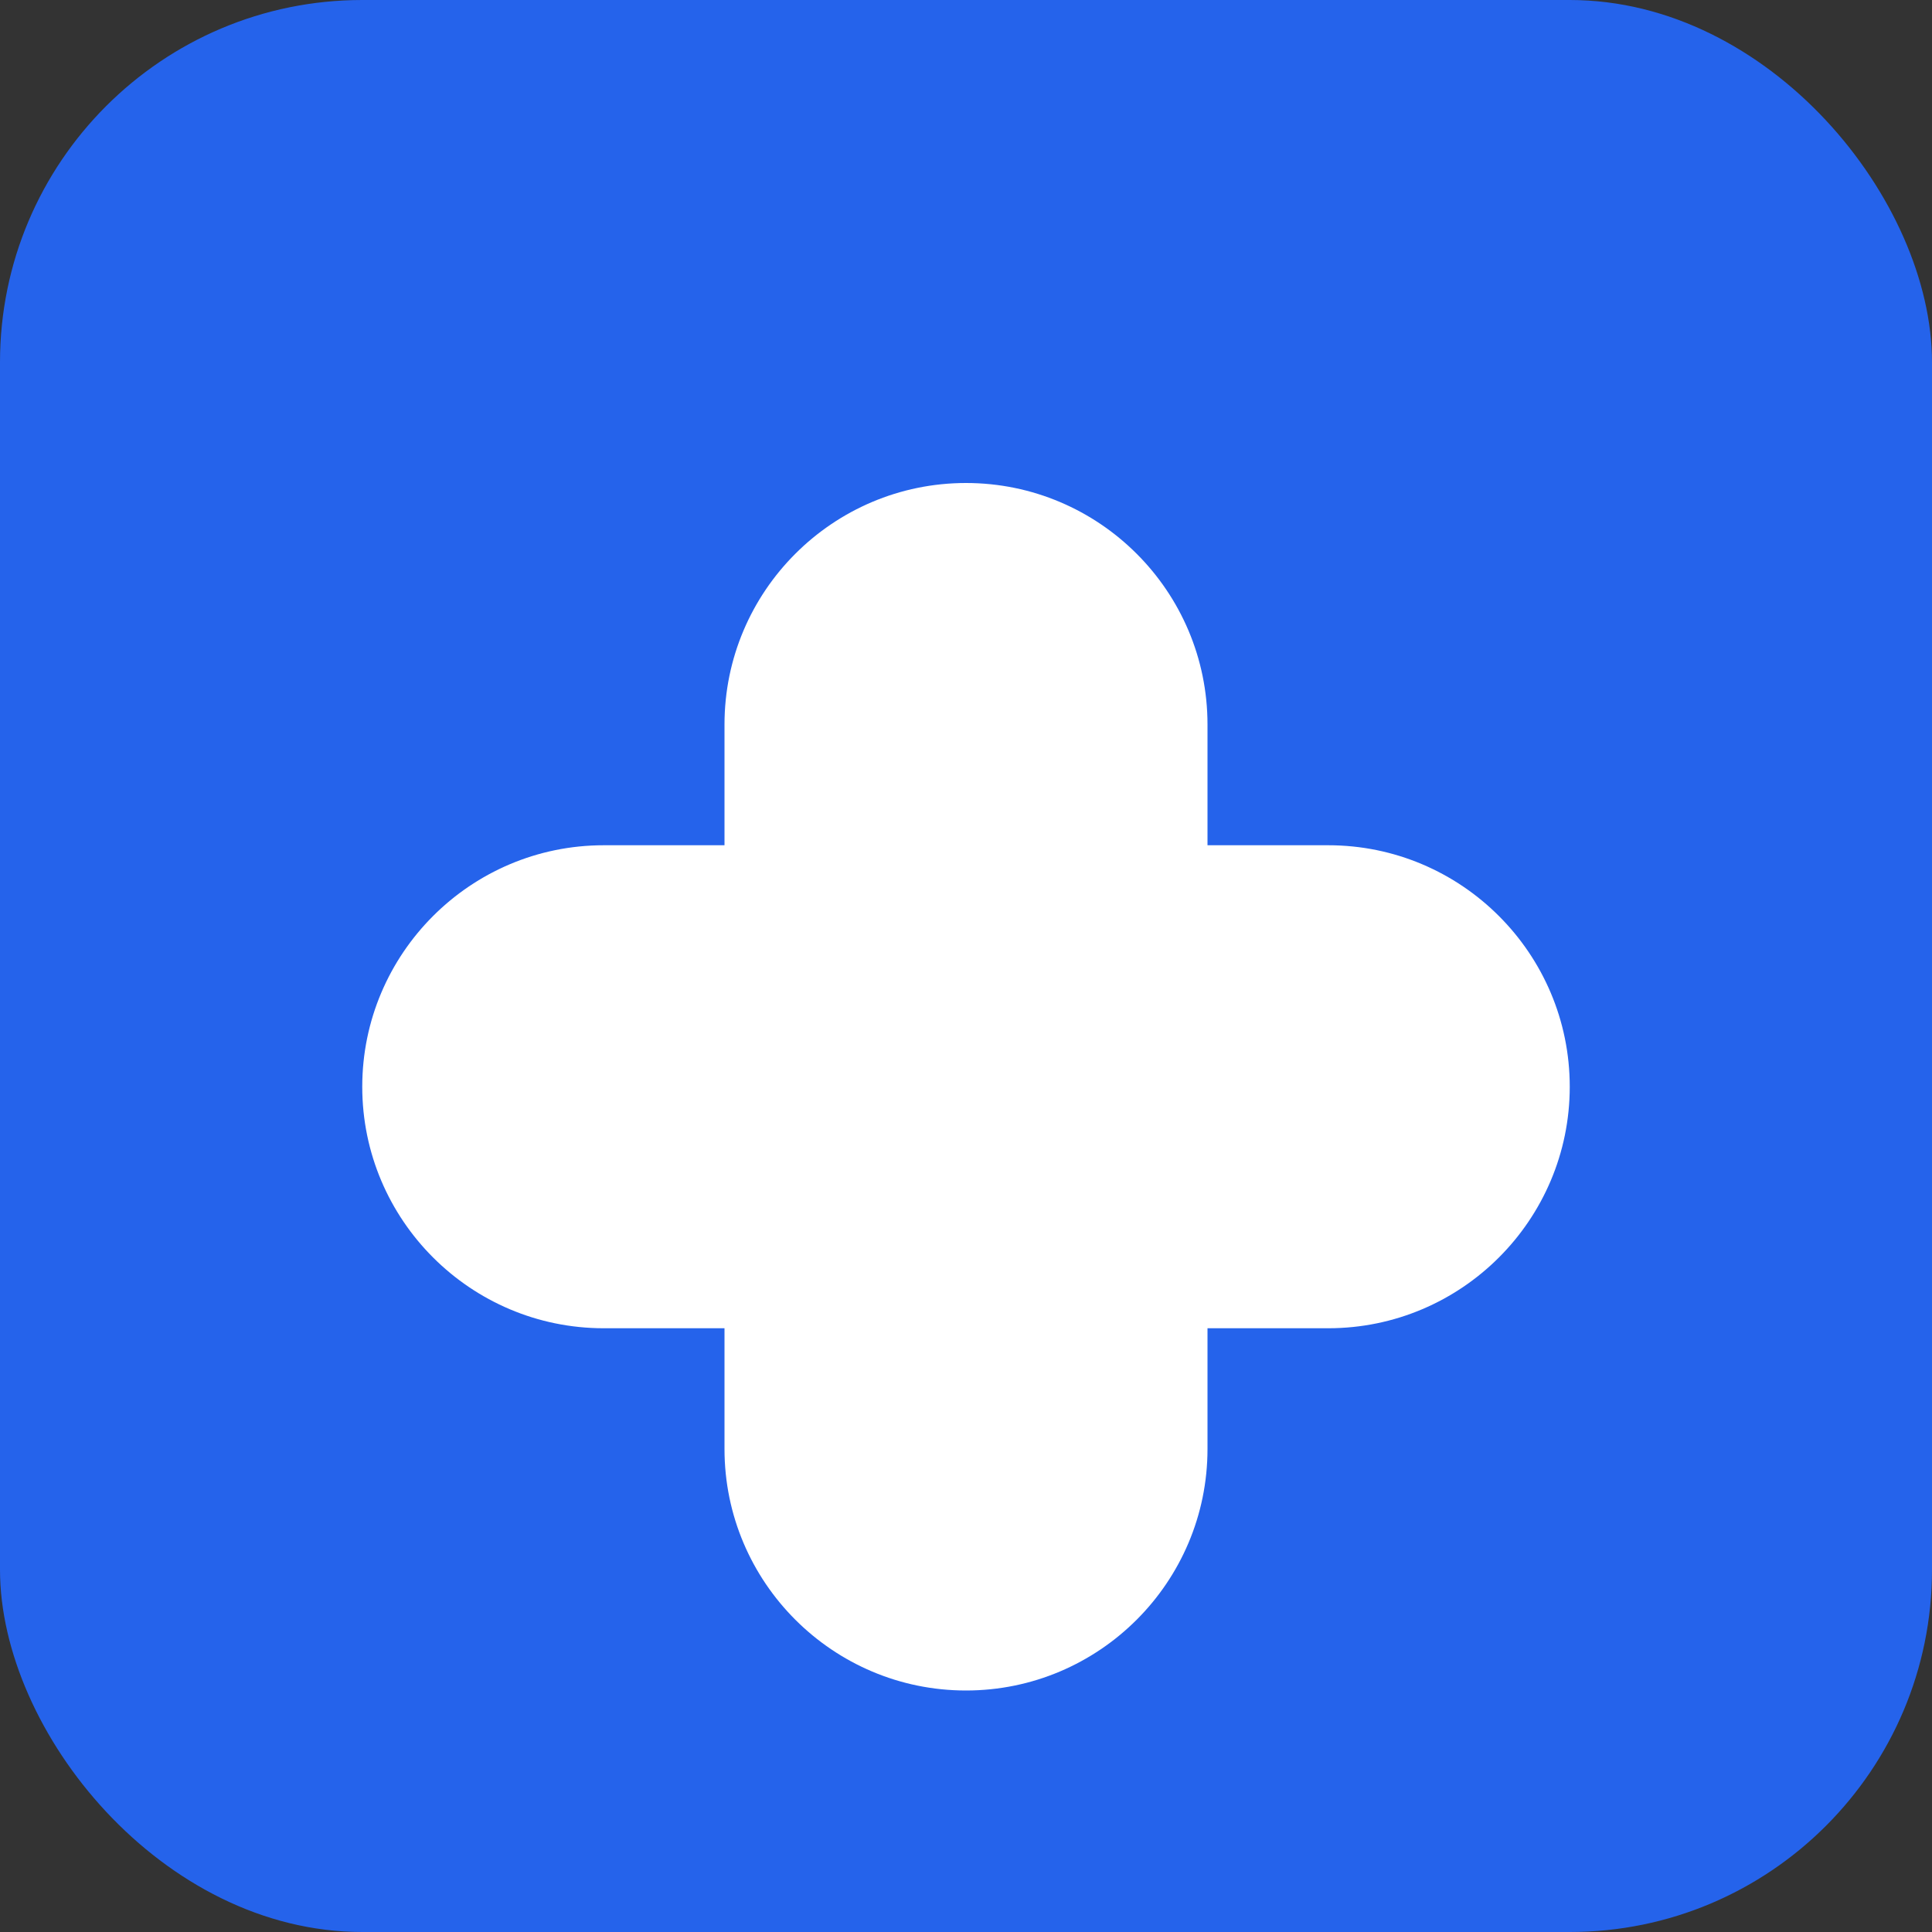
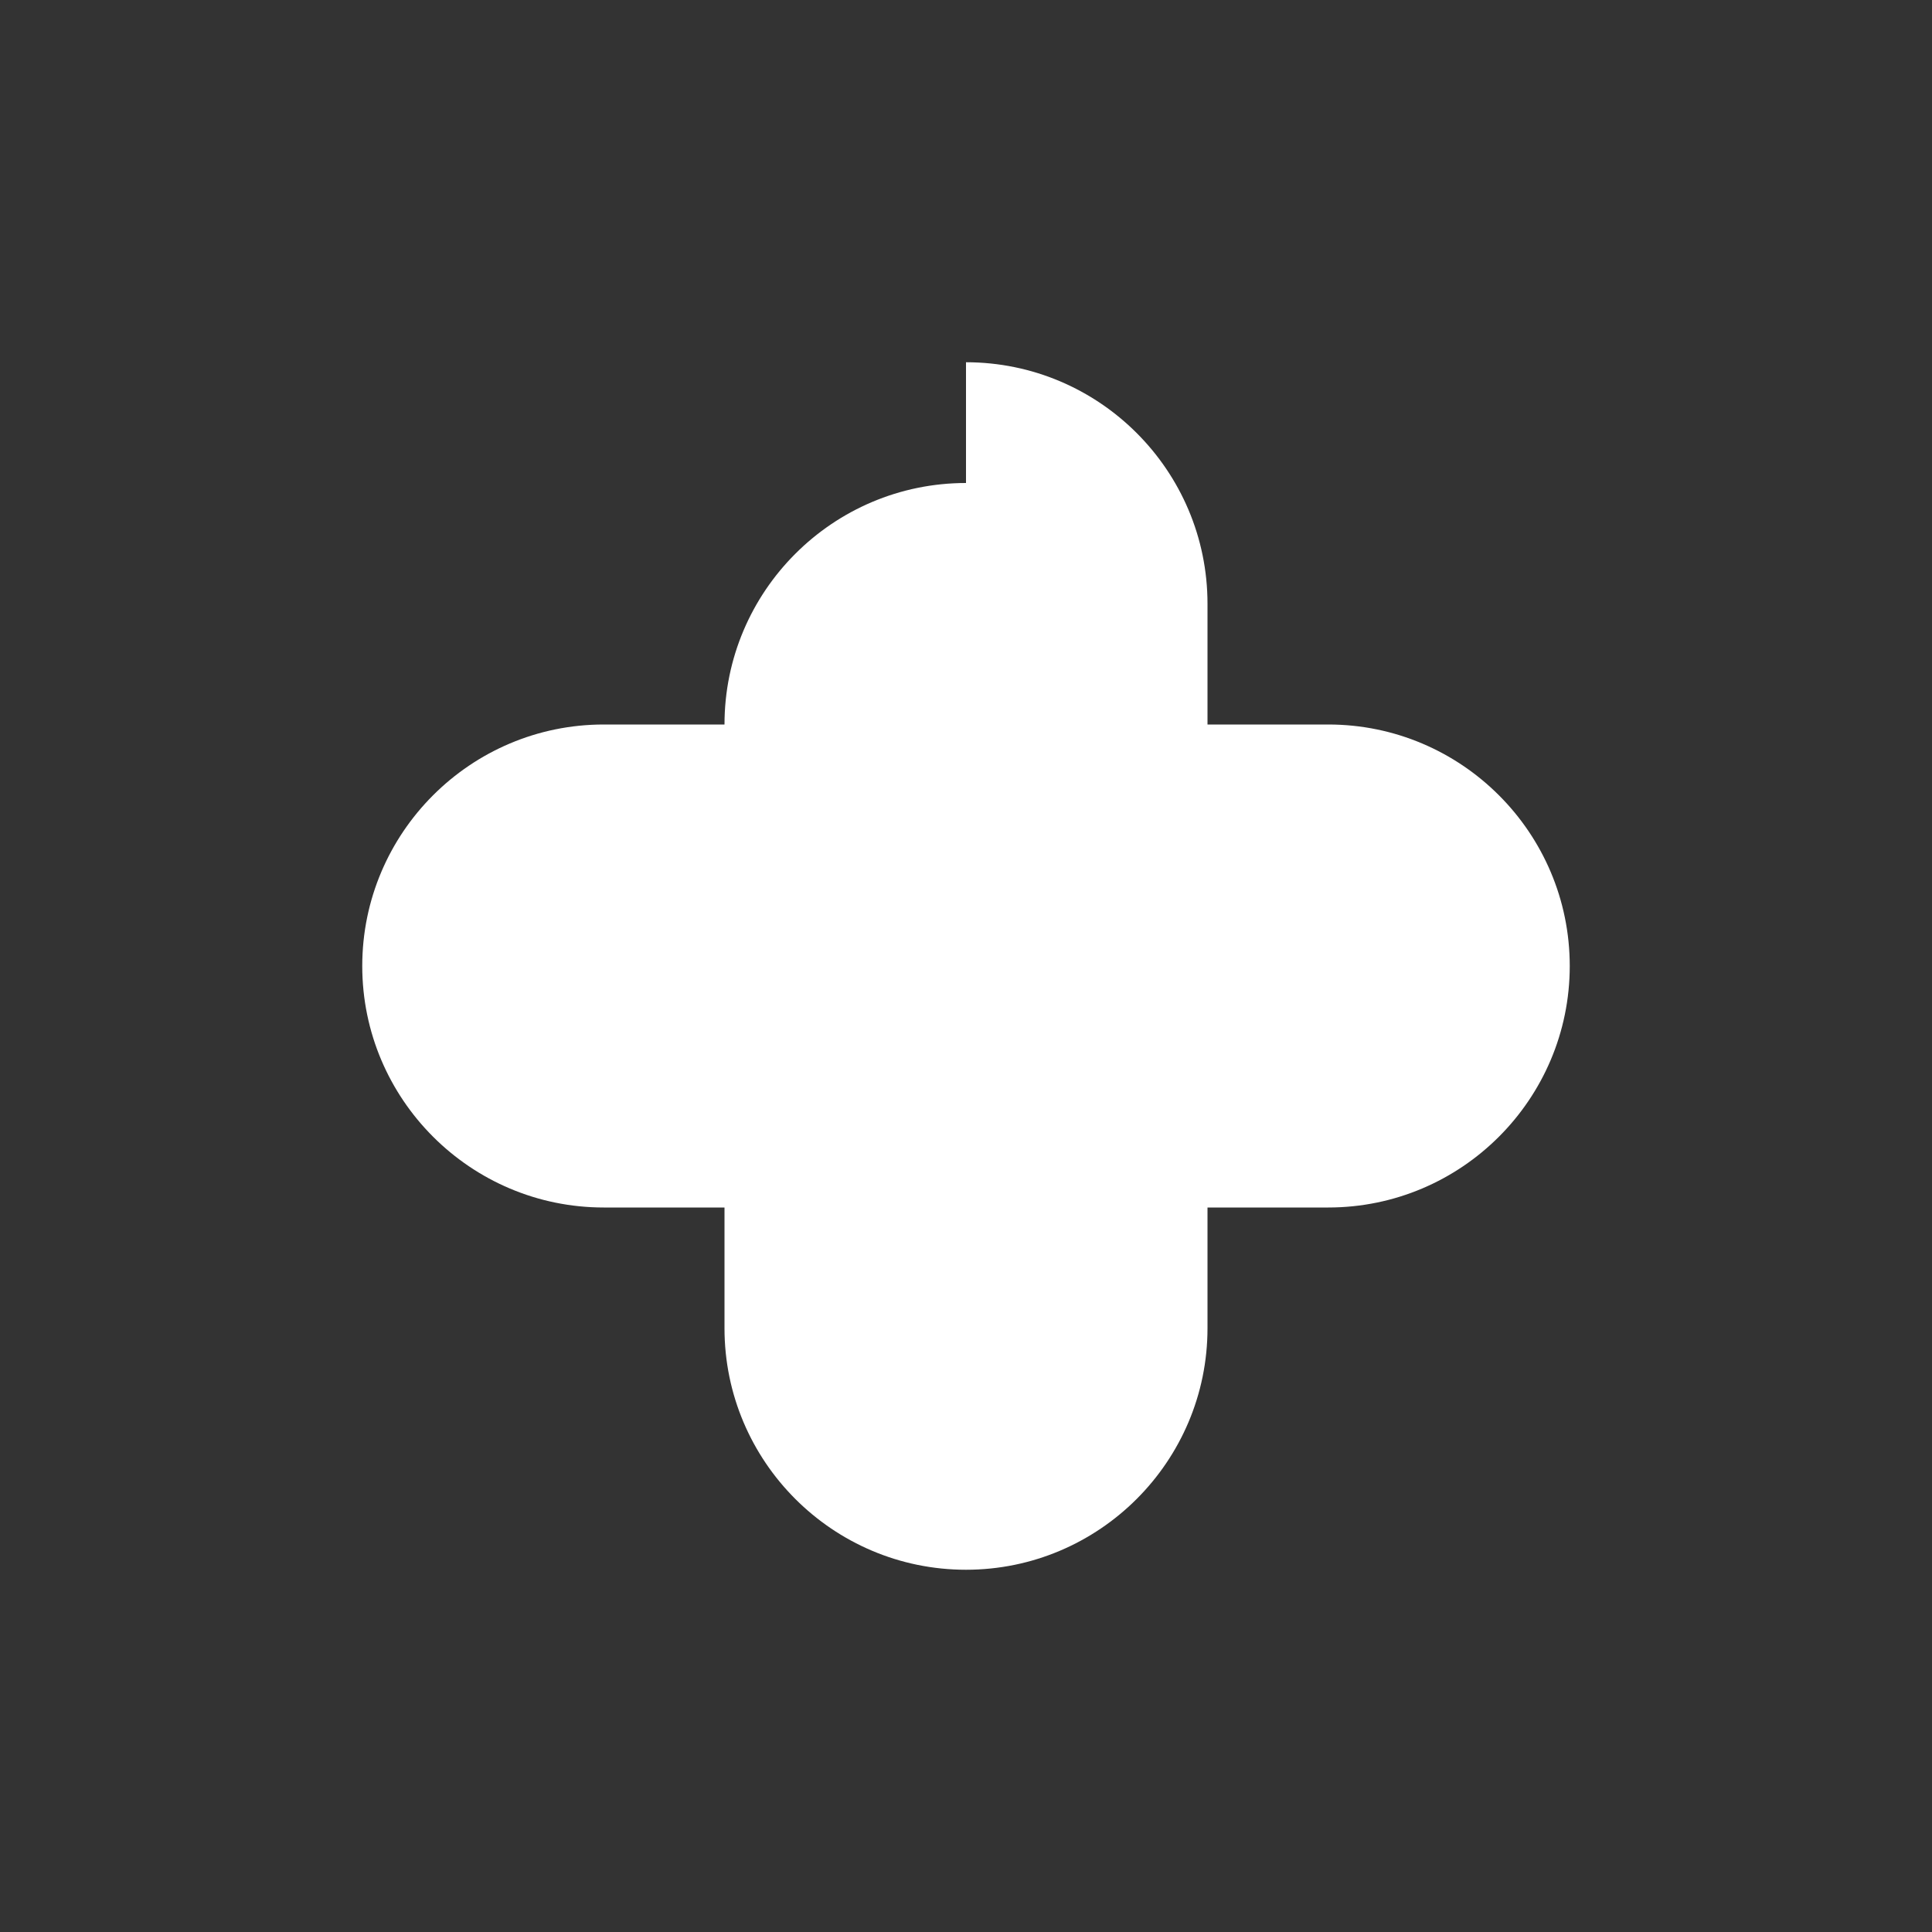
<svg xmlns="http://www.w3.org/2000/svg" viewBox="0 0 512 512">
  <rect x="0" y="0" width="512" height="512" fill="#333333" stroke="none" />
-   <rect width="512" height="512" rx="96" fill="#2563eb" />
-   <path d="M256 128c-35.3 0-64 28.7-64 64v32h-32c-35.3 0-64 28.7-64 64s28.7 64 64 64h32v32c0 35.3 28.7 64 64 64s64-28.7 64-64v-32h32c35.3 0 64-28.7 64-64s-28.7-64-64-64h-32v-32c0-35.3-28.7-64-64-64z" fill="white" />
+   <path d="M256 128c-35.3 0-64 28.7-64 64h-32c-35.3 0-64 28.7-64 64s28.7 64 64 64h32v32c0 35.3 28.7 64 64 64s64-28.7 64-64v-32h32c35.3 0 64-28.7 64-64s-28.7-64-64-64h-32v-32c0-35.3-28.7-64-64-64z" fill="white" />
</svg>